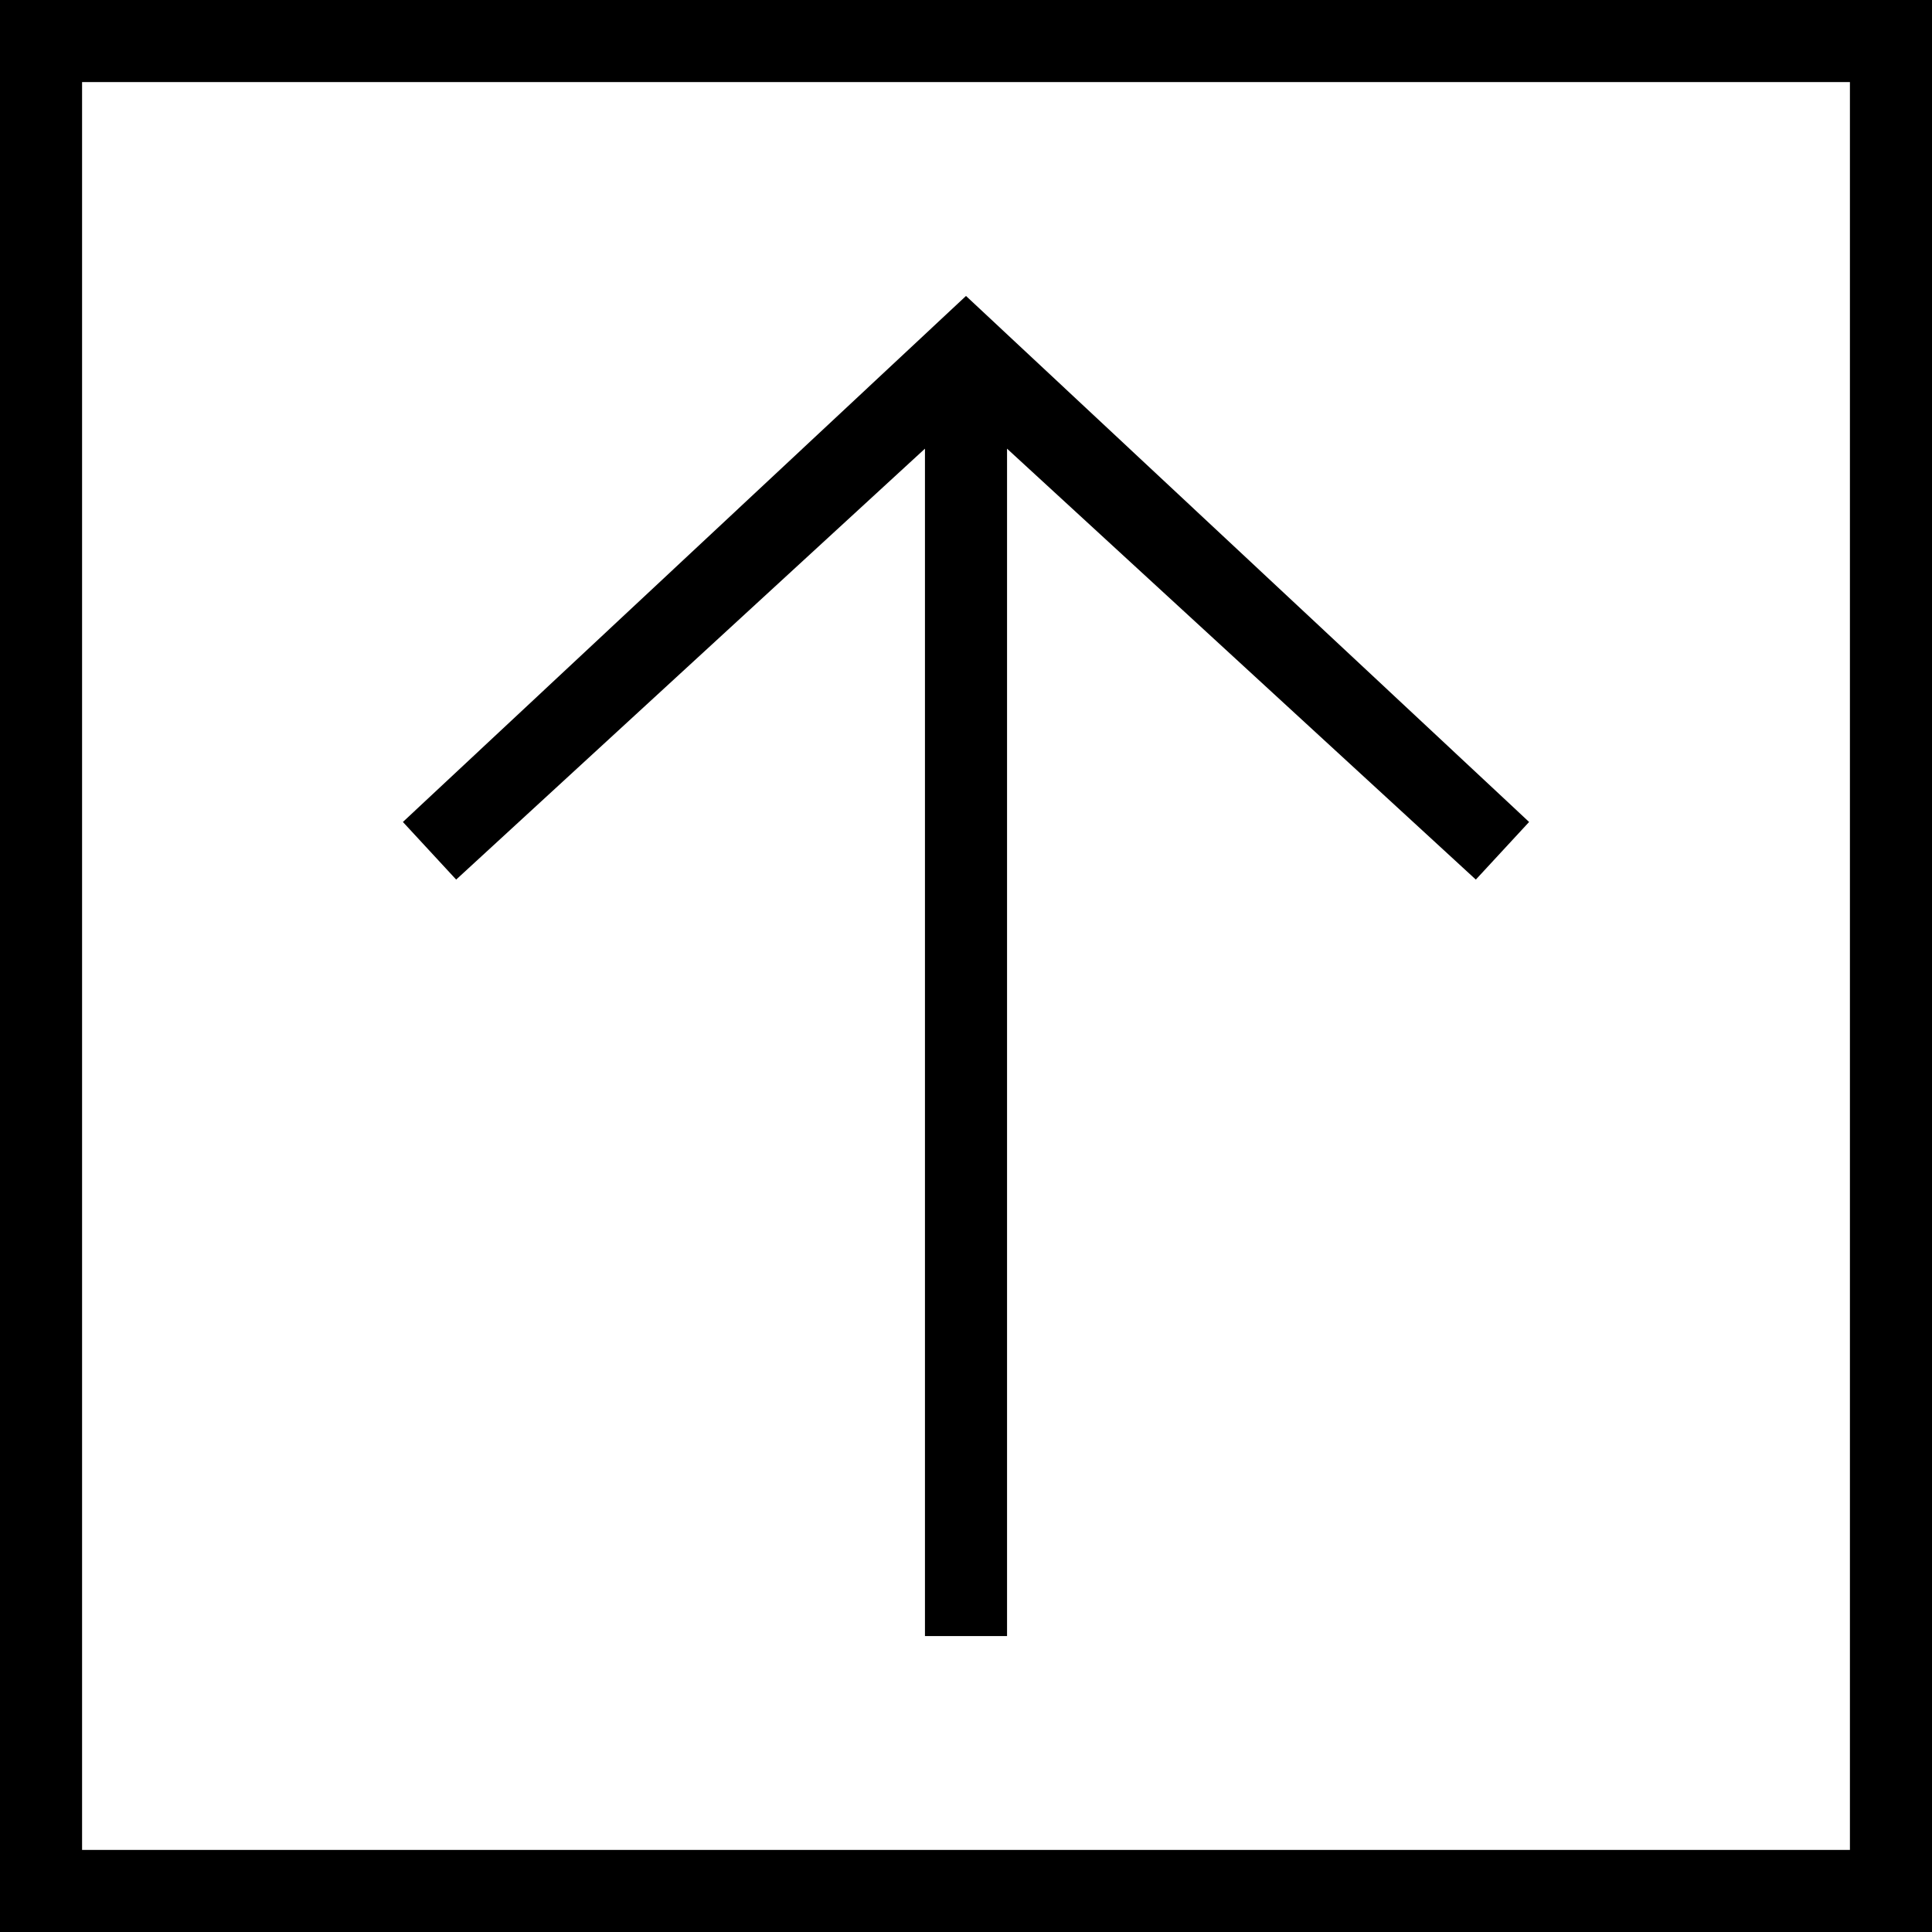
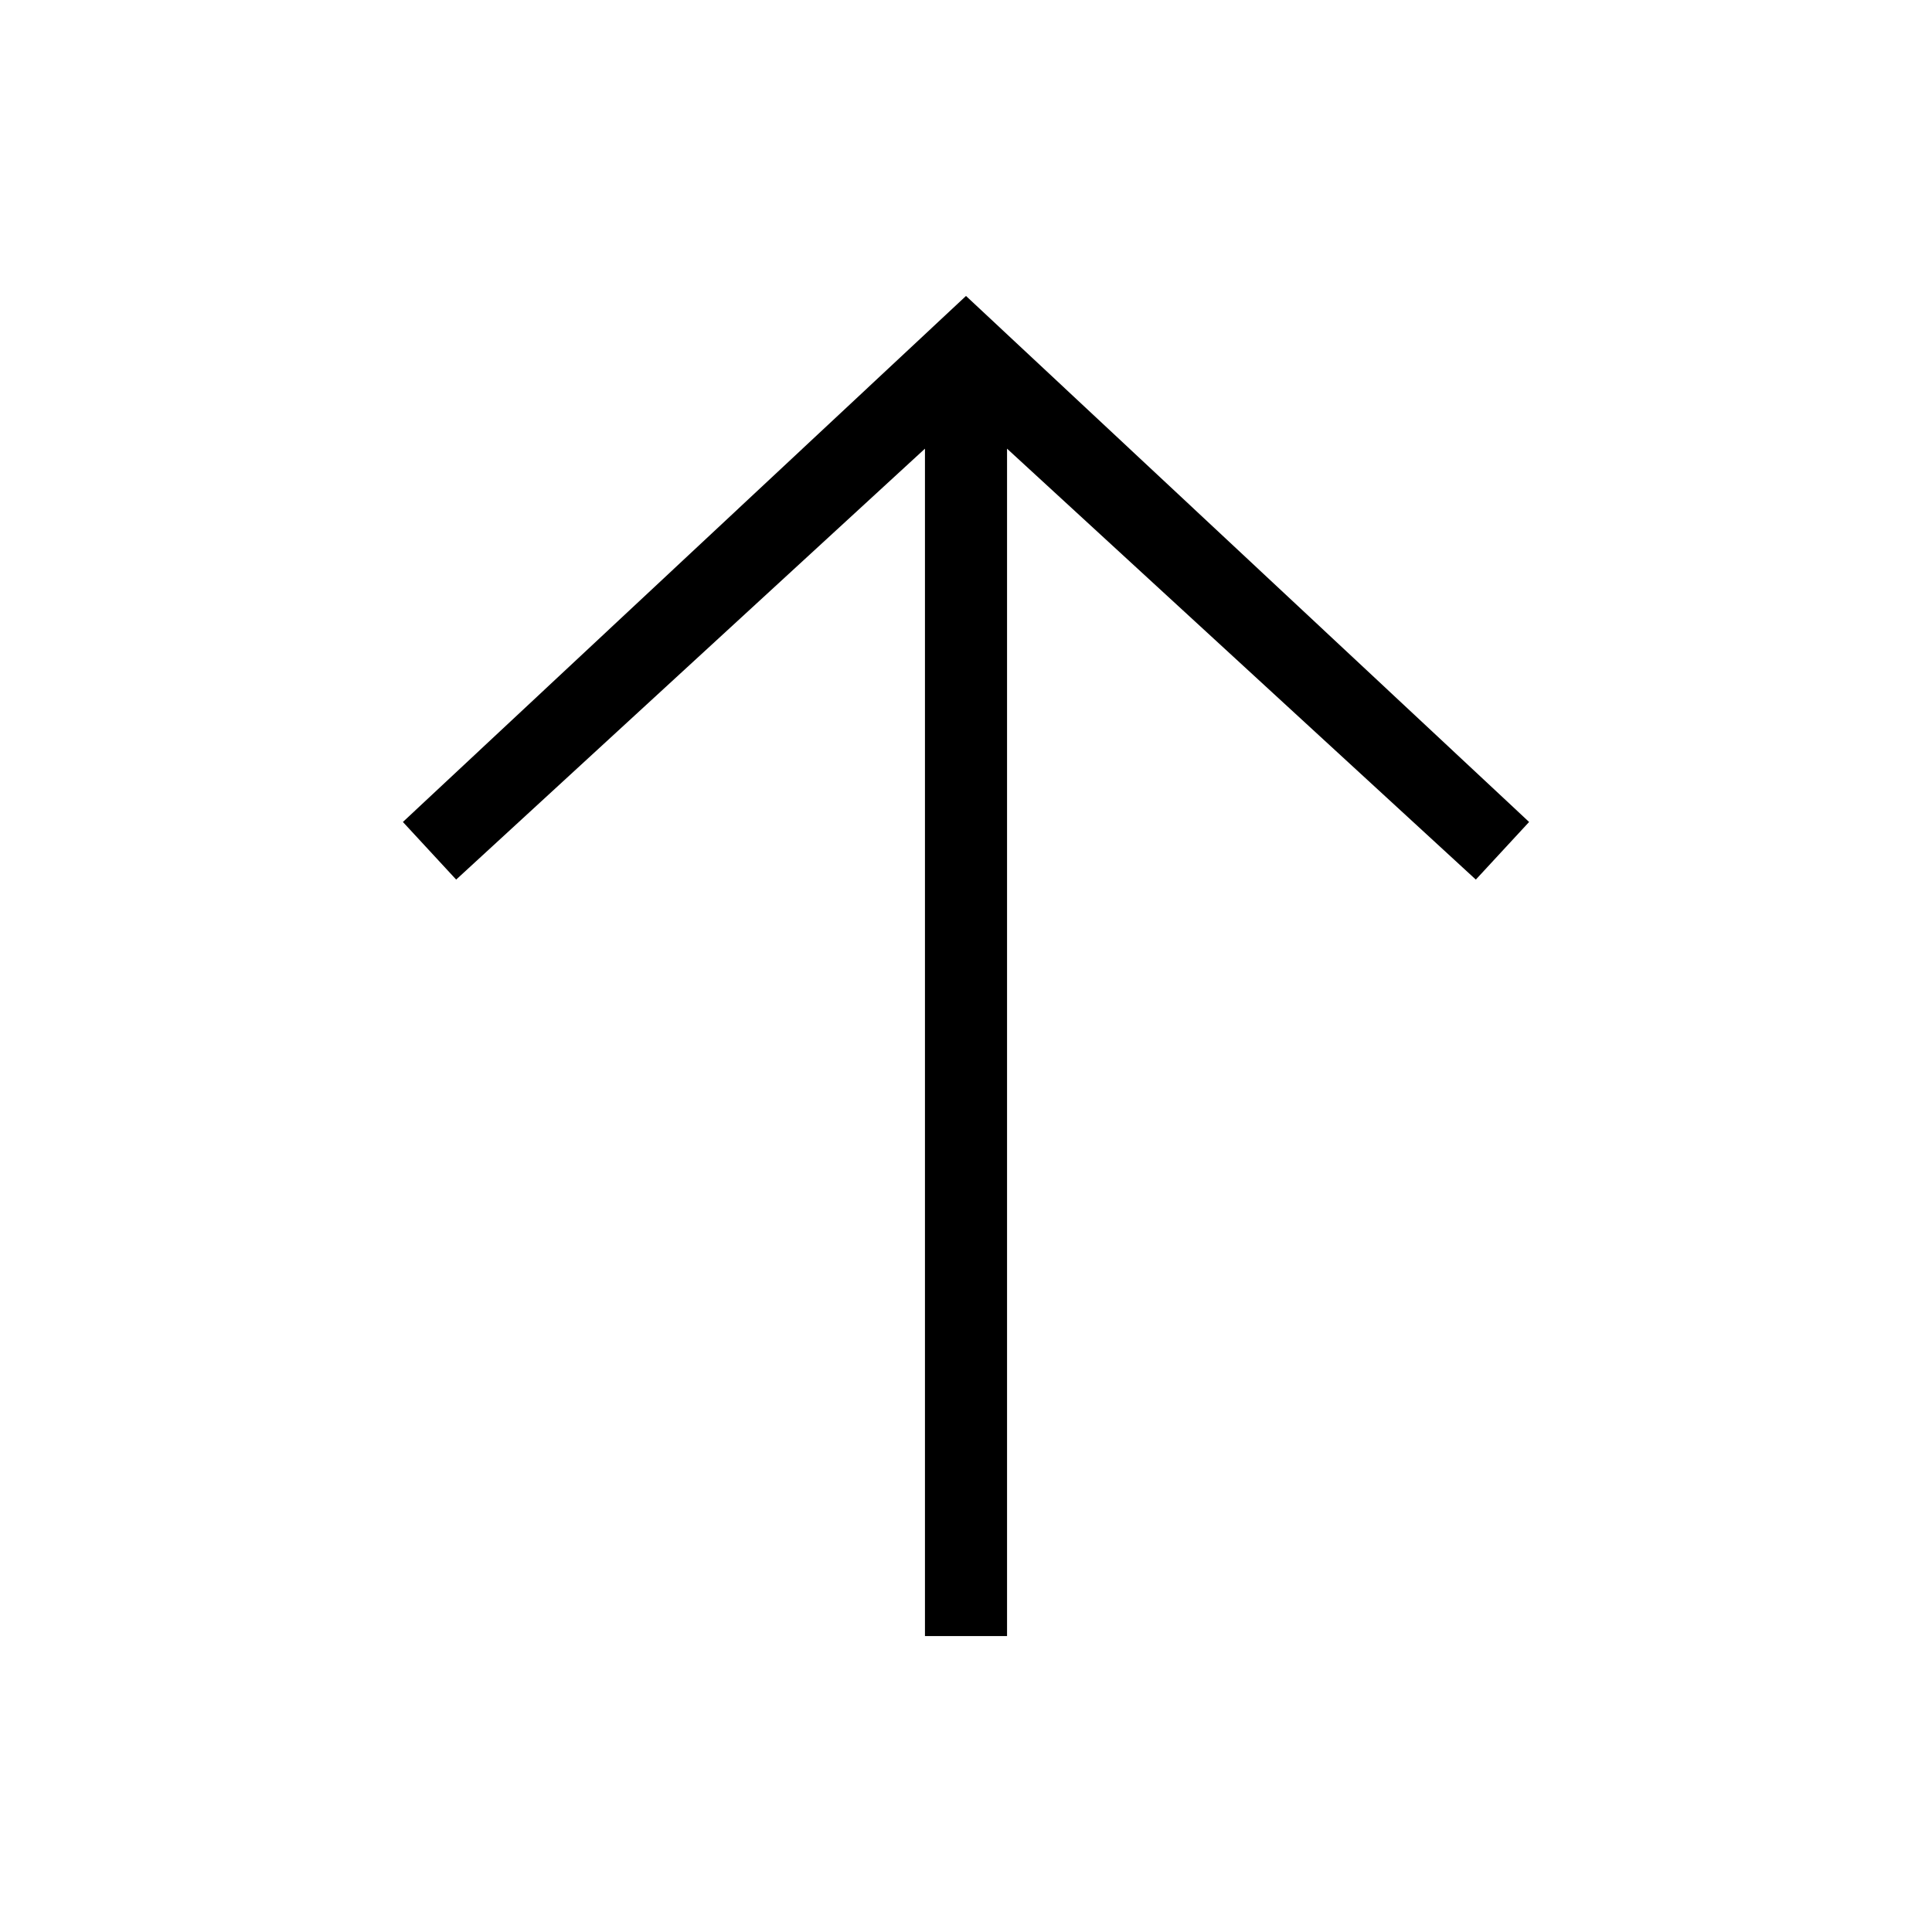
<svg xmlns="http://www.w3.org/2000/svg" version="1.1" viewBox="0 0 489.6 489.6" enable-background="new 0 0 489.6 489.6">
  <g>
    <g>
-       <path d="M0,0v489.6h489.6V0H0z M468.8,468.8h-448v-448h448V468.8z" />
      <polygon points="234.4,113.7 234.4,414.6 255.2,414.6 255.2,113.7 374,222.9 387.5,208.3 244.8,75 102.1,208.3 115.6,222.9   " />
    </g>
  </g>
</svg>